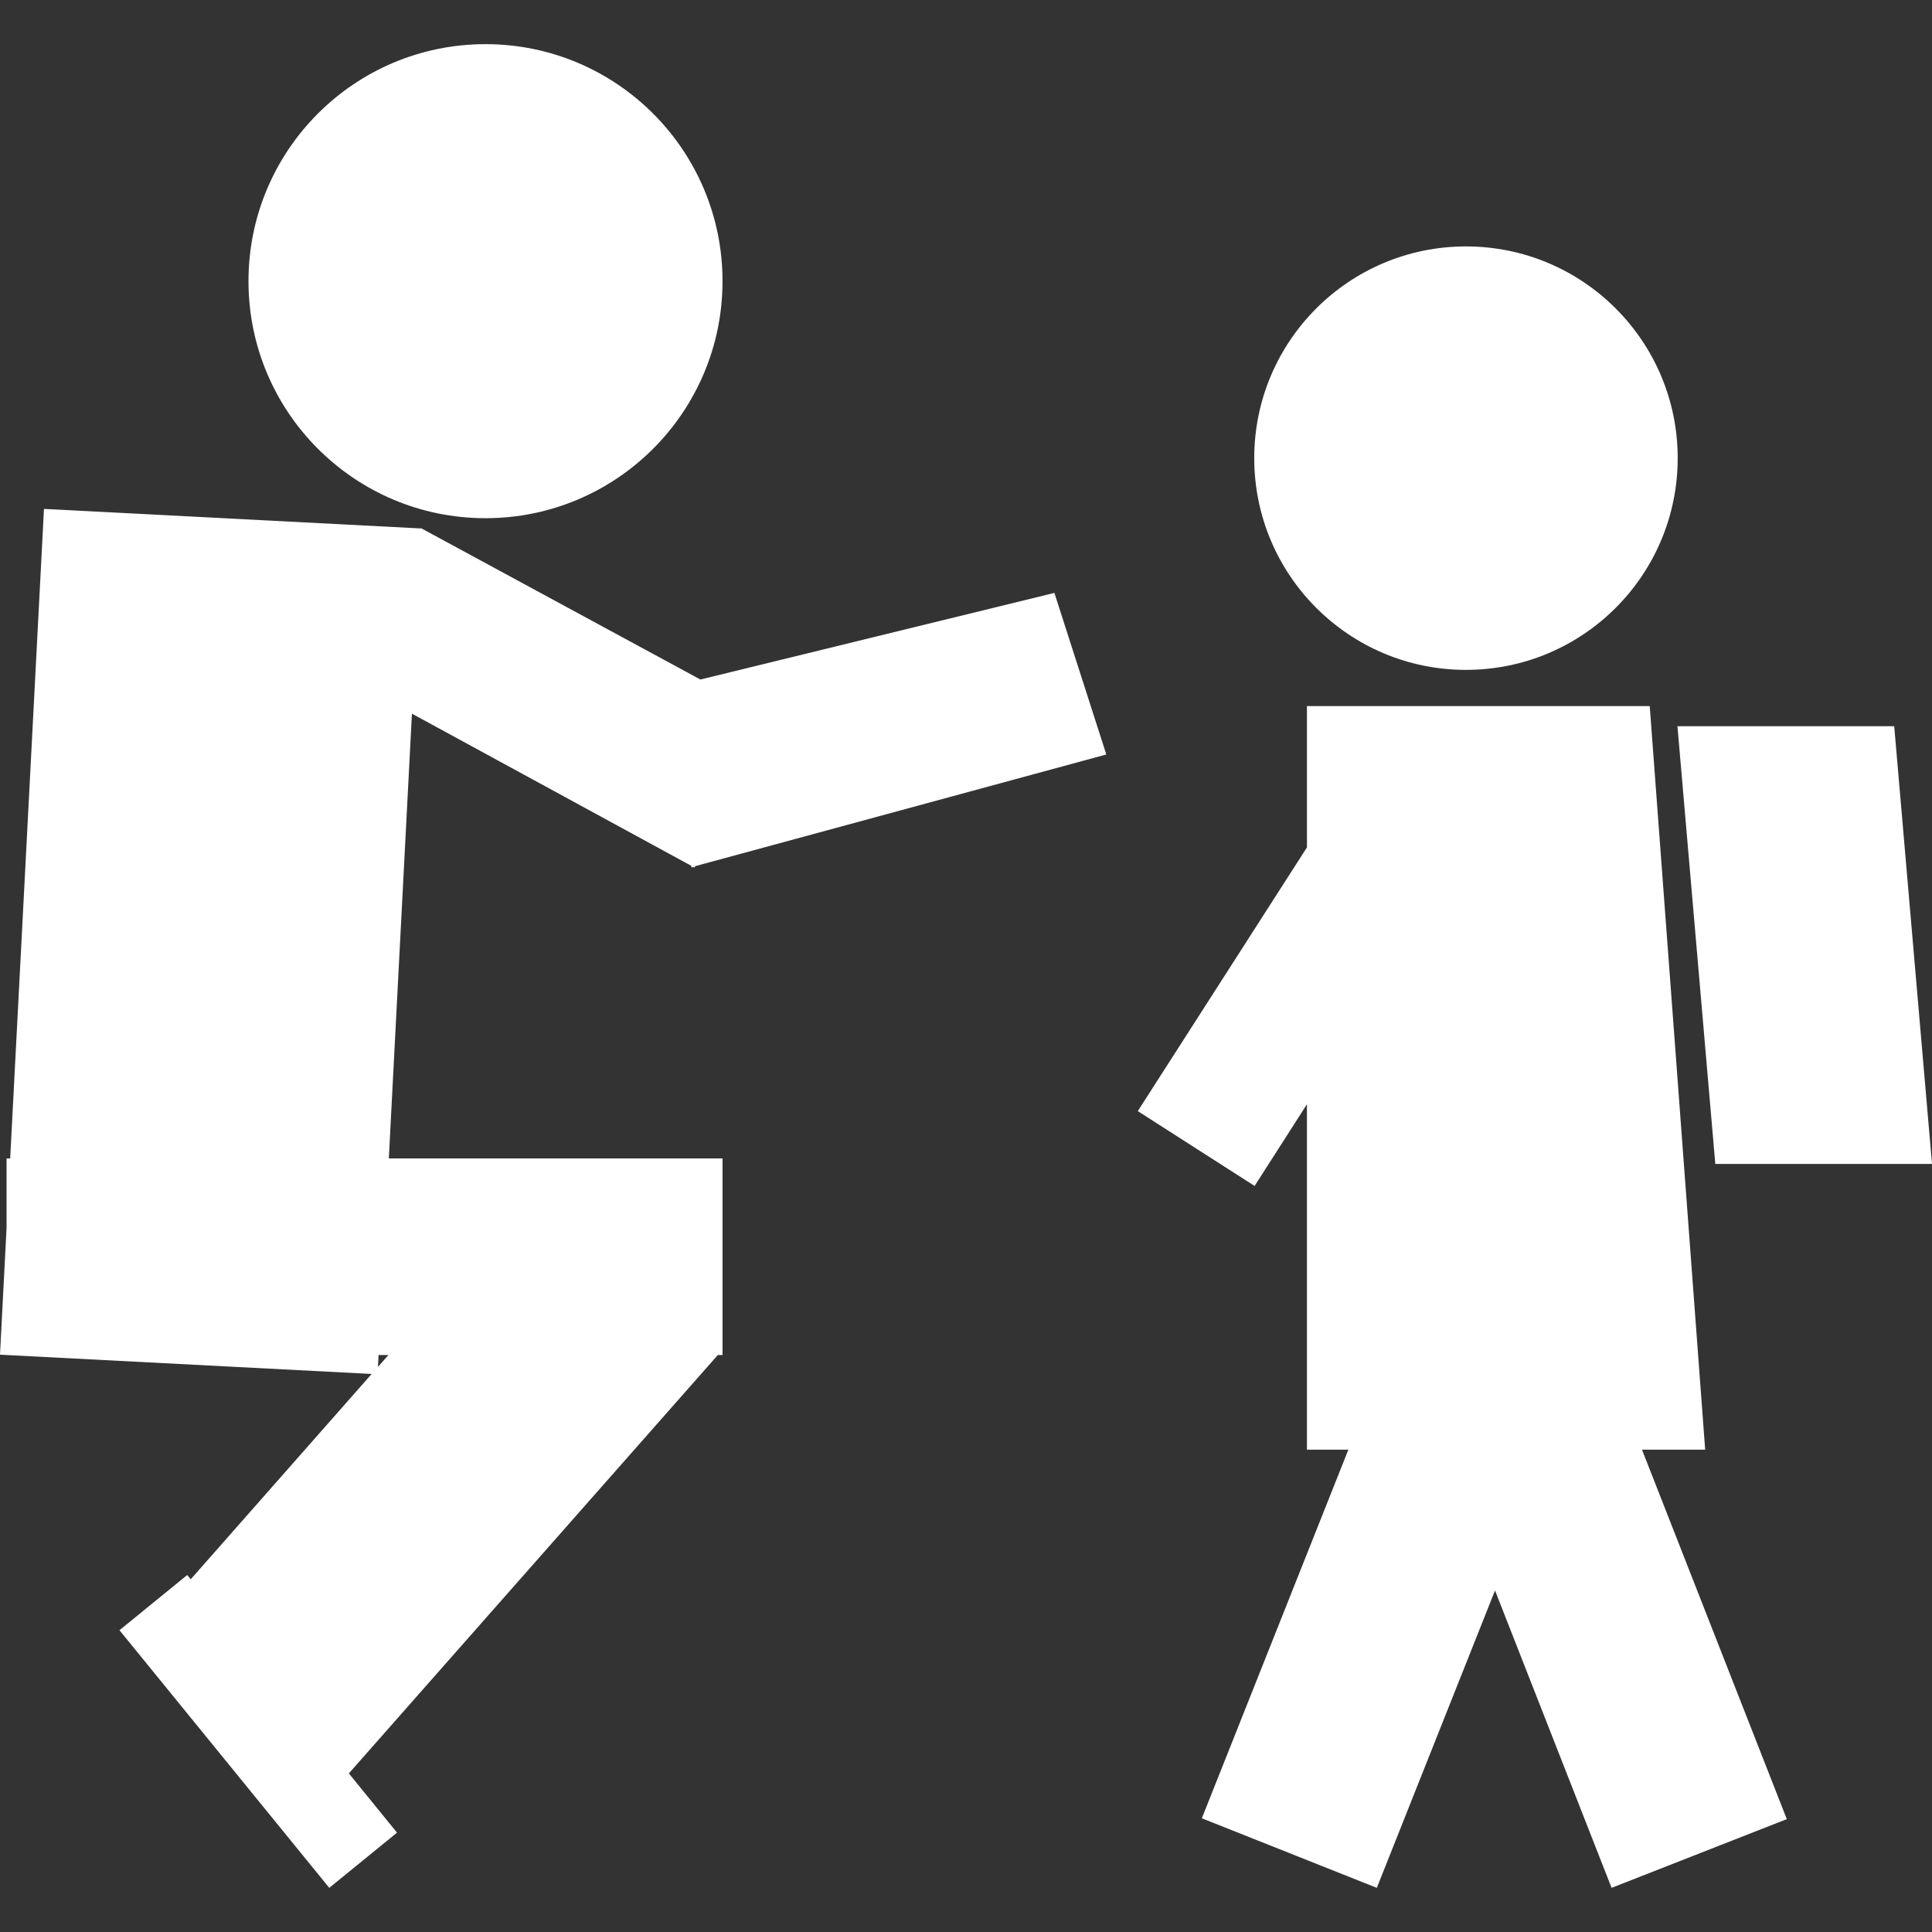
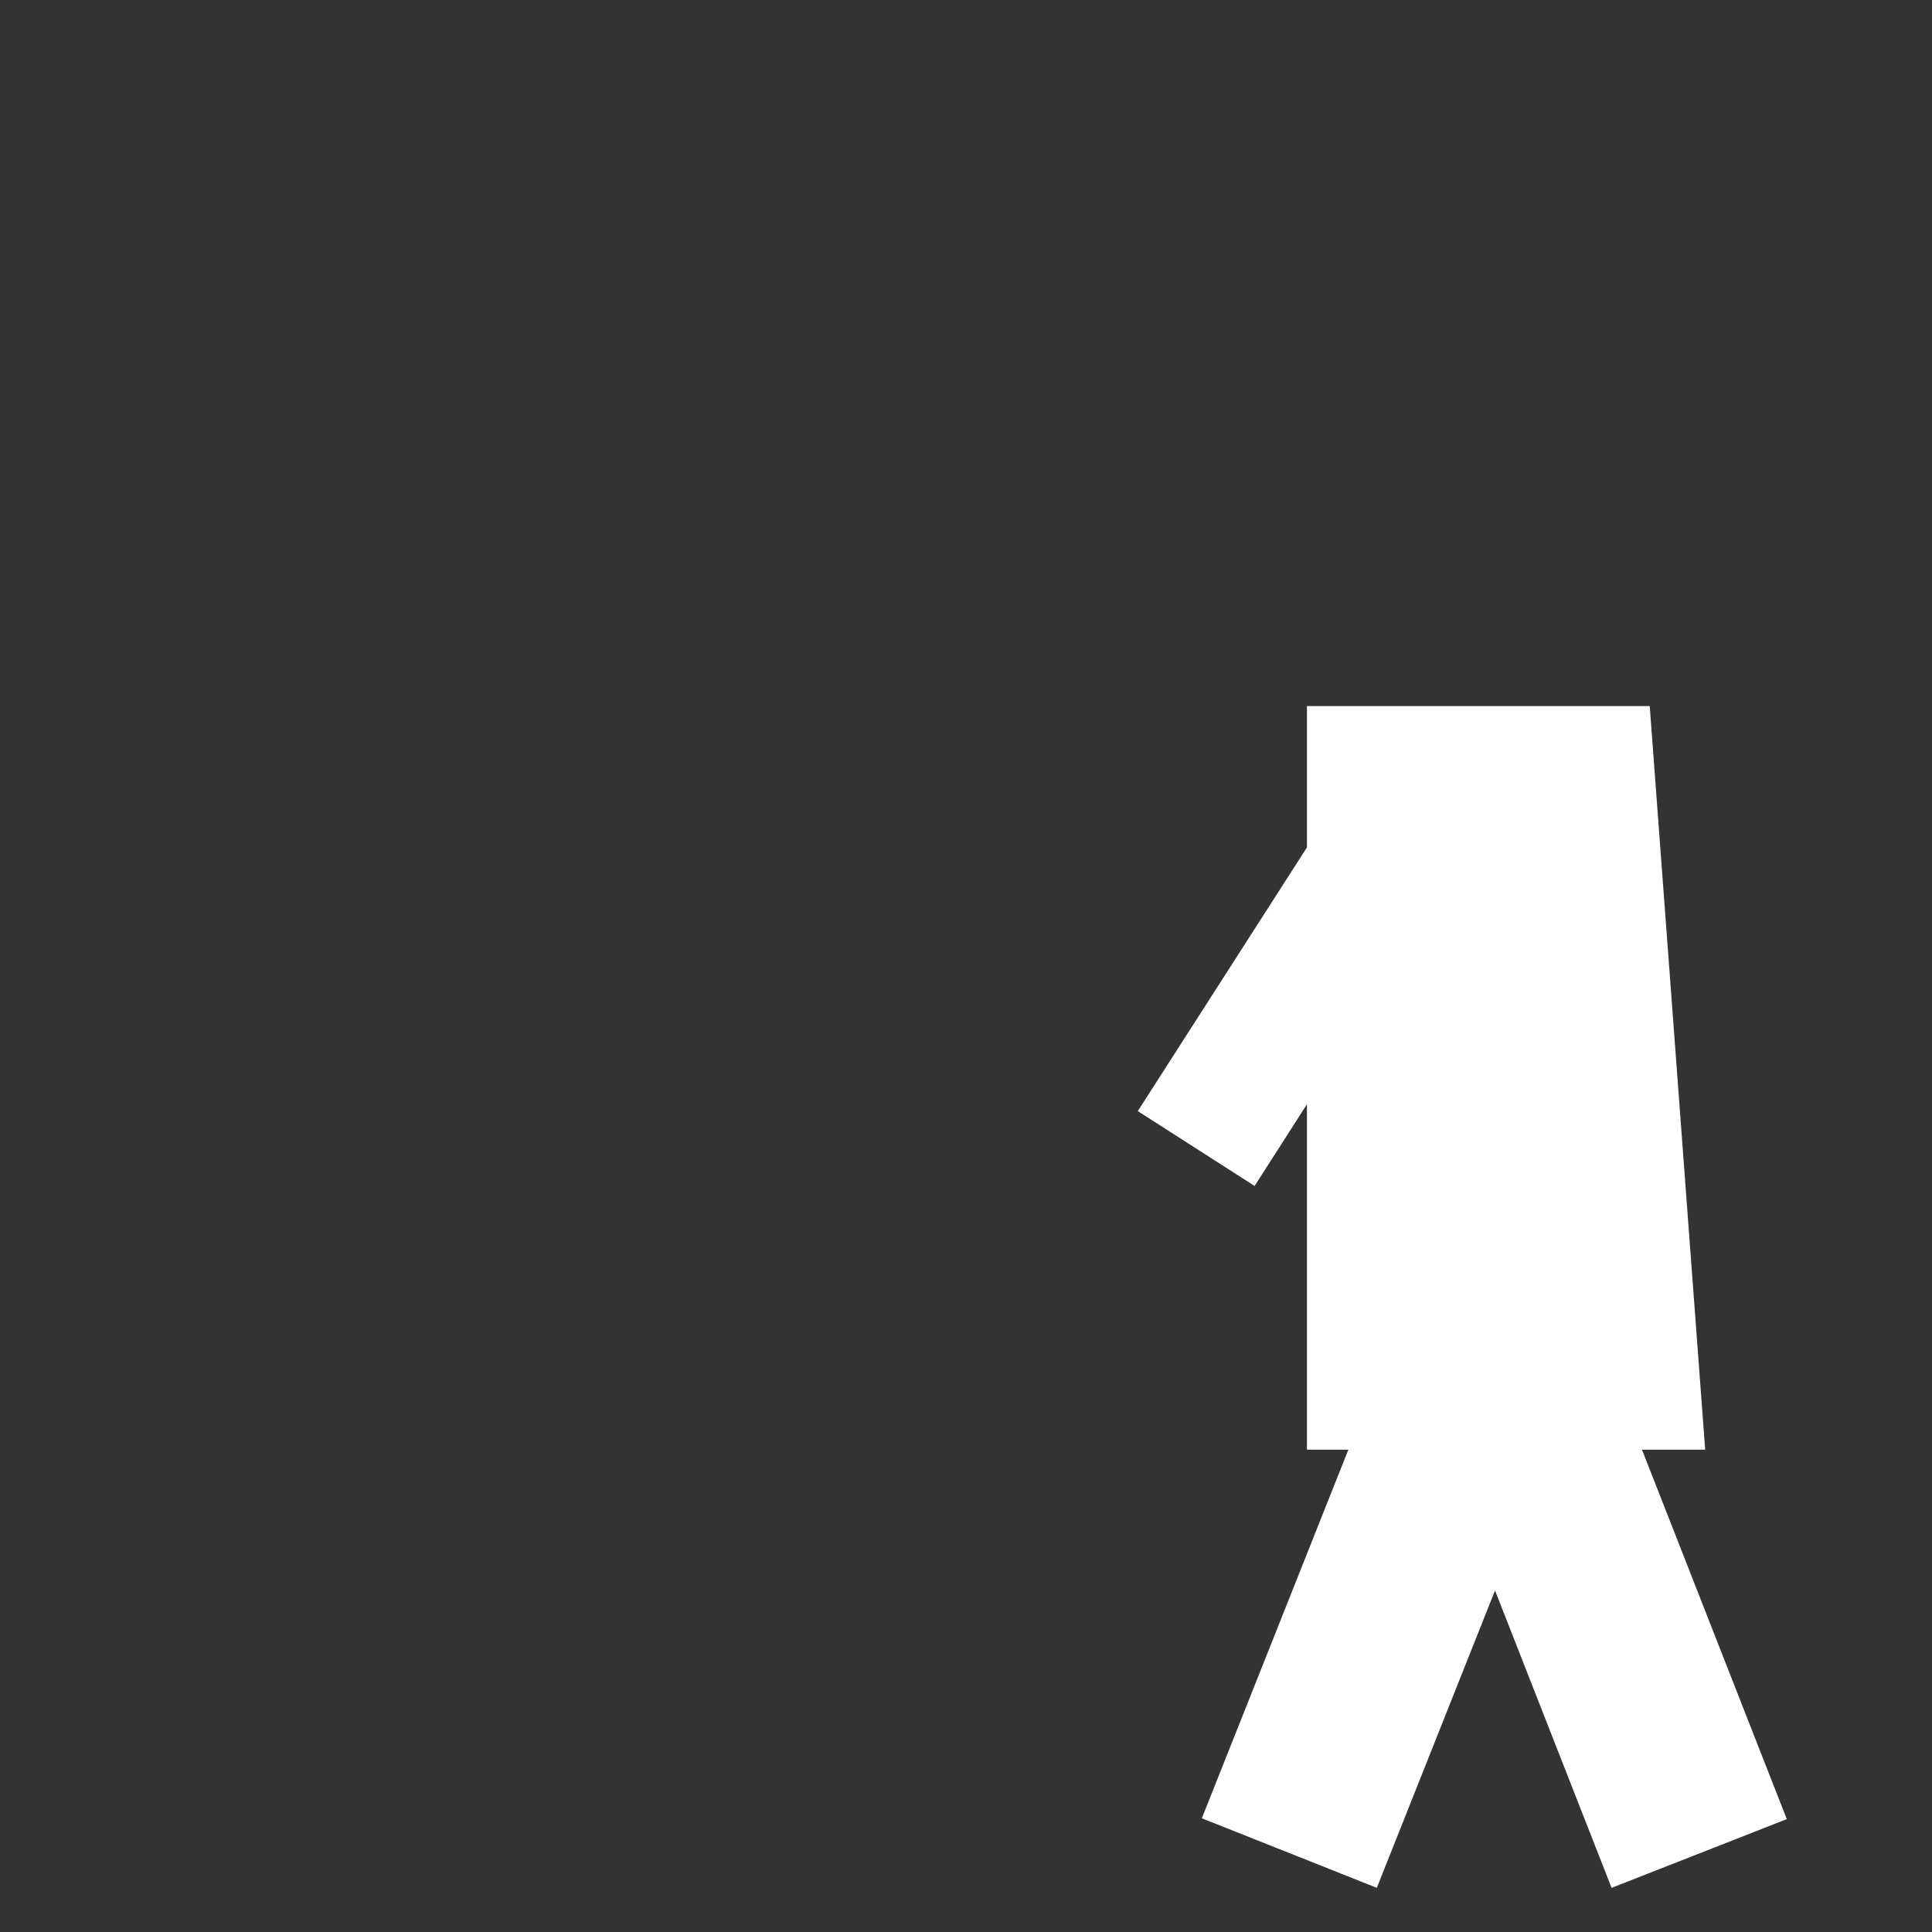
<svg xmlns="http://www.w3.org/2000/svg" version="1.1" id="Capa_1" x="0px" y="0px" width="31.855px" height="31.855px" viewBox="0 0 31.855 31.855" style="enable-background:new 0 0 31.855 31.855;fill:white;" xml:space="preserve">
  <rect x="0" y="0" width="31.855" height="31.855" fill="#333333" stroke="none" />
  <g>
    <g>
-       <circle cx="24.171" cy="7.554" r="3.491" />
      <polygon points="28.115,23.902 27.201,11.642 21.549,11.642 21.549,13.972 18.76,18.32 20.686,19.554 21.549,18.207     21.549,23.902 22.232,23.902 19.816,29.98 22.701,31.127 24.65,26.224 26.572,31.127 29.461,29.994 27.073,23.902   " />
-       <polygon points="28.282,19.191 31.855,19.191 31.232,11.974 27.658,11.974   " />
-       <circle cx="8.005" cy="4.636" r="3.908" />
-       <path d="M11.395,14.274l0.01,0.032l0.025-0.013l0.02,0.013l0.01-0.024l6.781-1.842l-0.856-2.664l-5.837,1.428L6.941,8.708    L6.939,8.713L0.725,8.391L0.168,19.1h-0.06v1.15L0,22.336l0.108,0.006l0,0h0.004l6.016,0.312l-2.983,3.385l-0.058-0.07    l-1.117,0.91l3.459,4.248l1.117-0.91L5.752,29.24l6.083-6.898h0.078V19.1H6.411l0.381-7.333L11.395,14.274z M6.404,22.342    l-0.172,0.195l0.01-0.195H6.404z" />
    </g>
  </g>
  <g>
</g>
  <g>
</g>
  <g>
</g>
  <g>
</g>
  <g>
</g>
  <g>
</g>
  <g>
</g>
  <g>
</g>
  <g>
</g>
  <g>
</g>
  <g>
</g>
  <g>
</g>
  <g>
</g>
  <g>
</g>
  <g>
</g>
</svg>